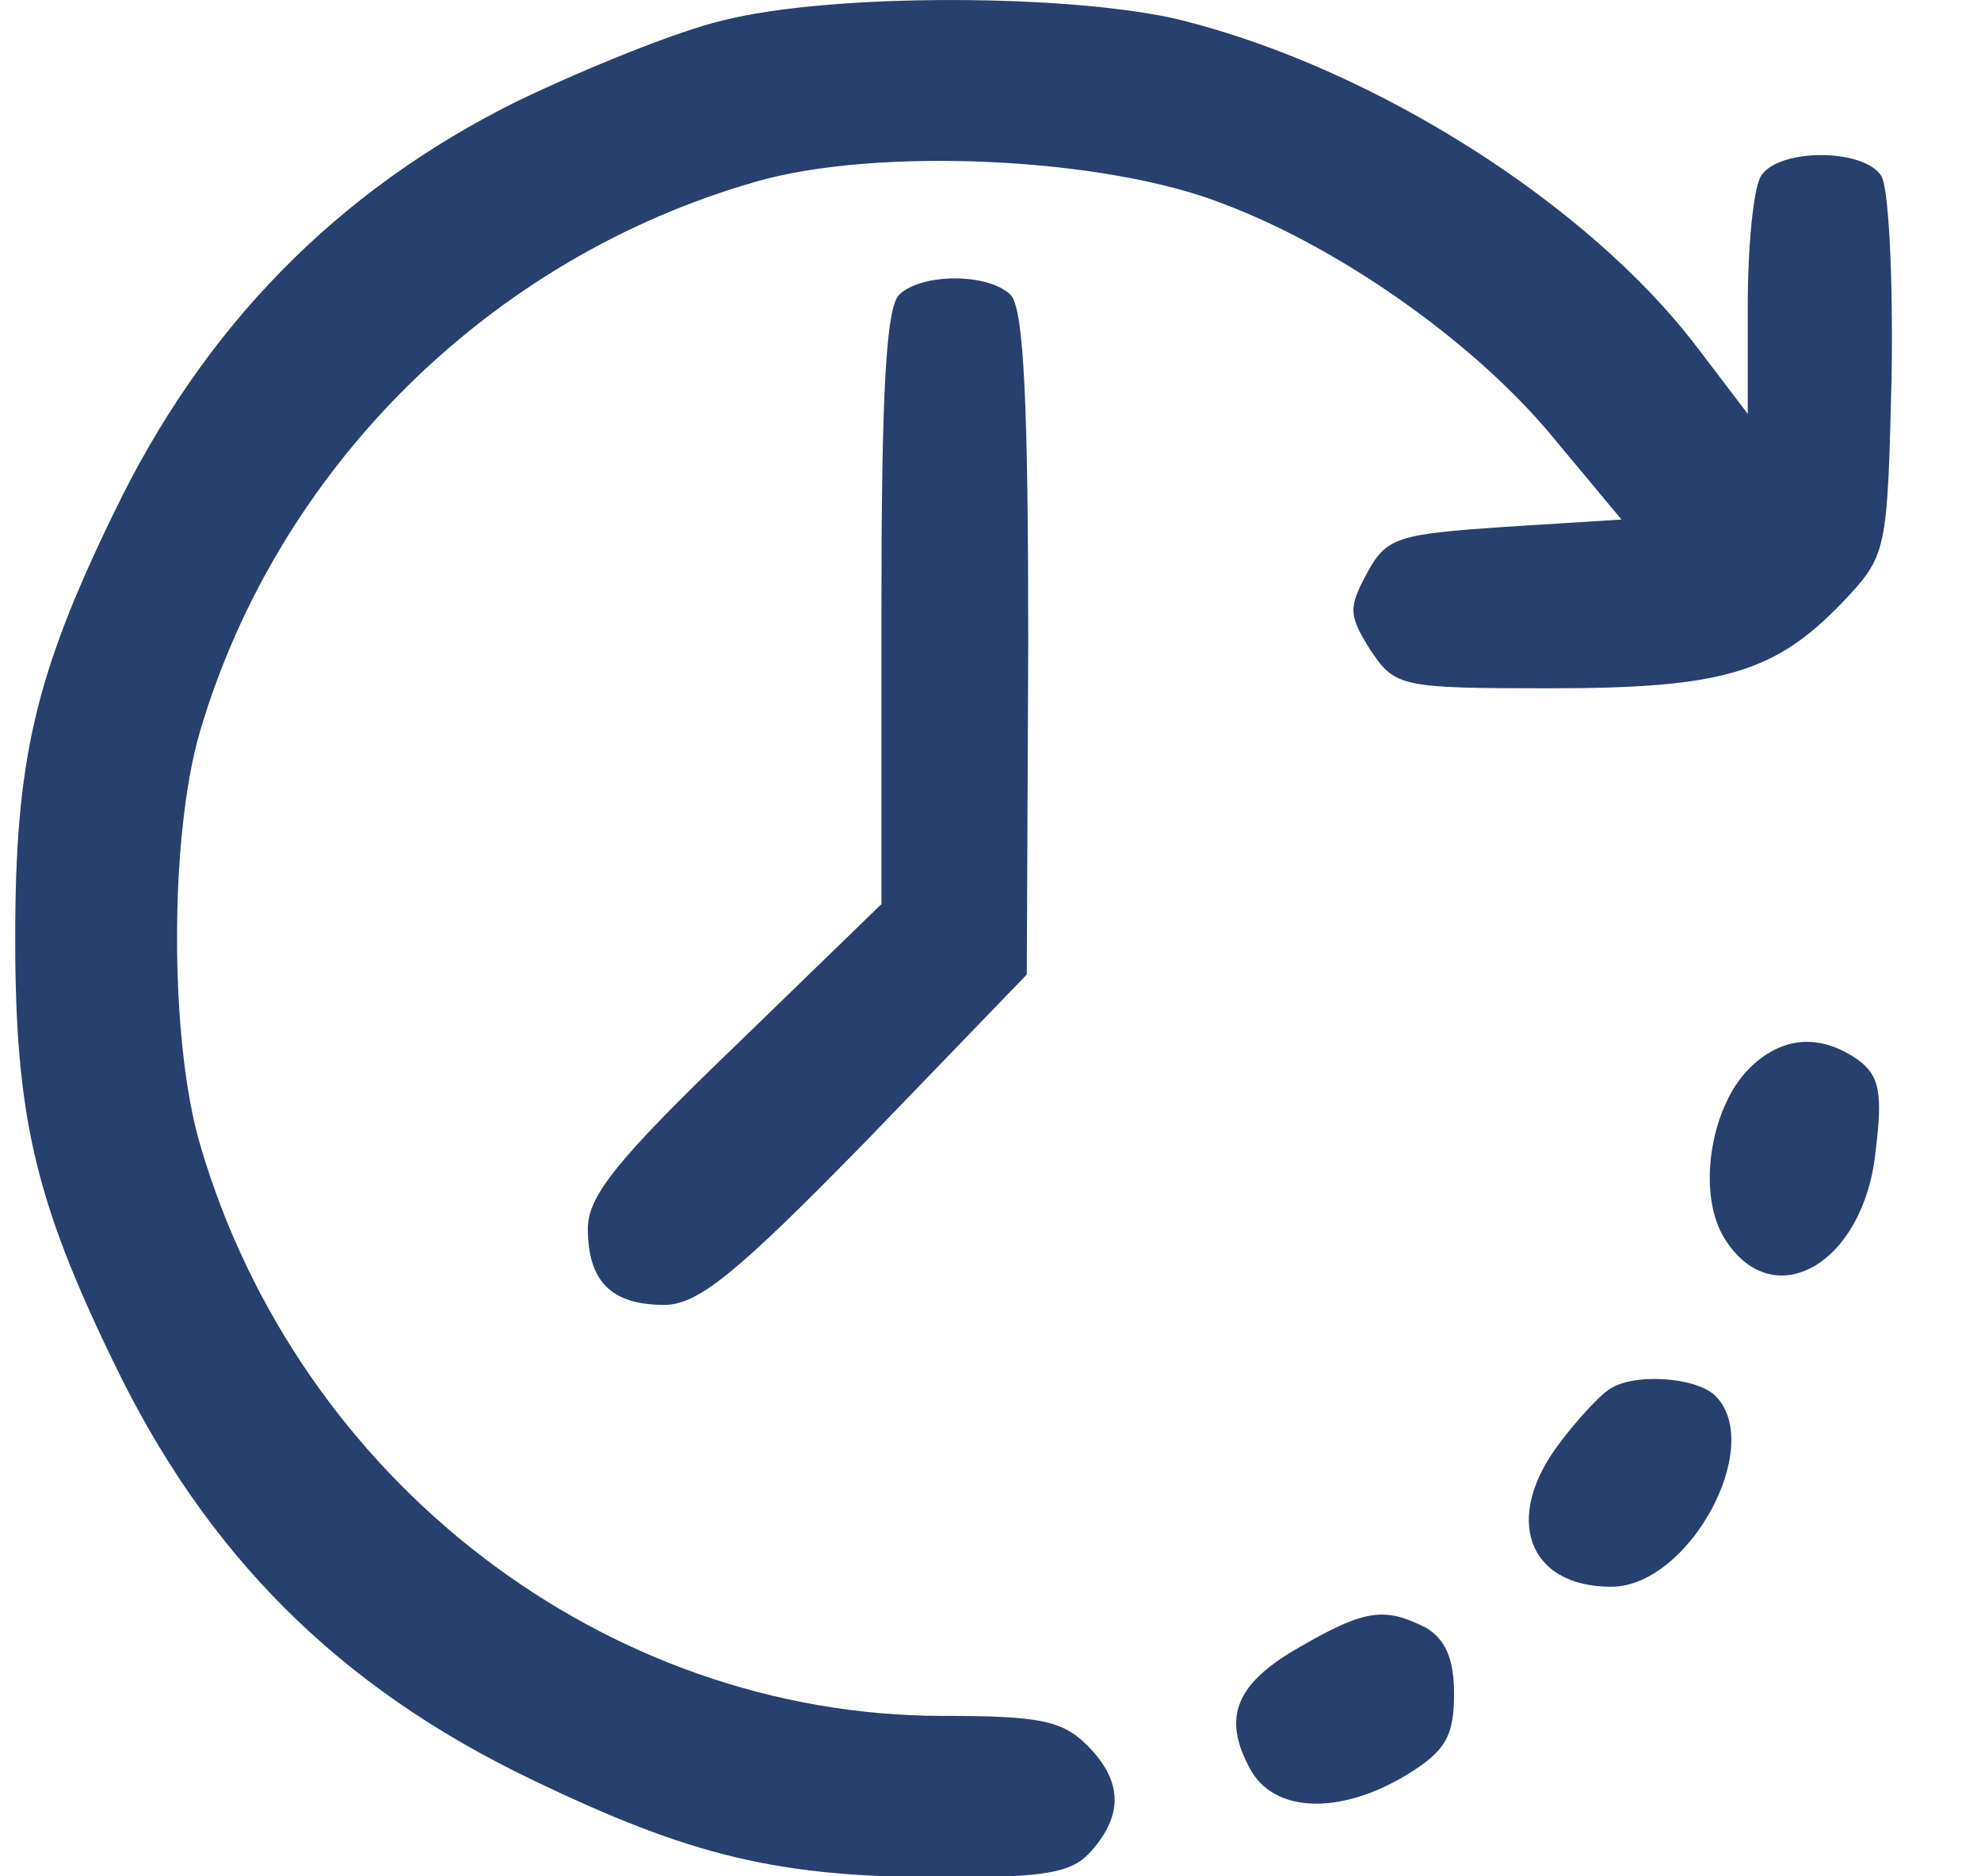
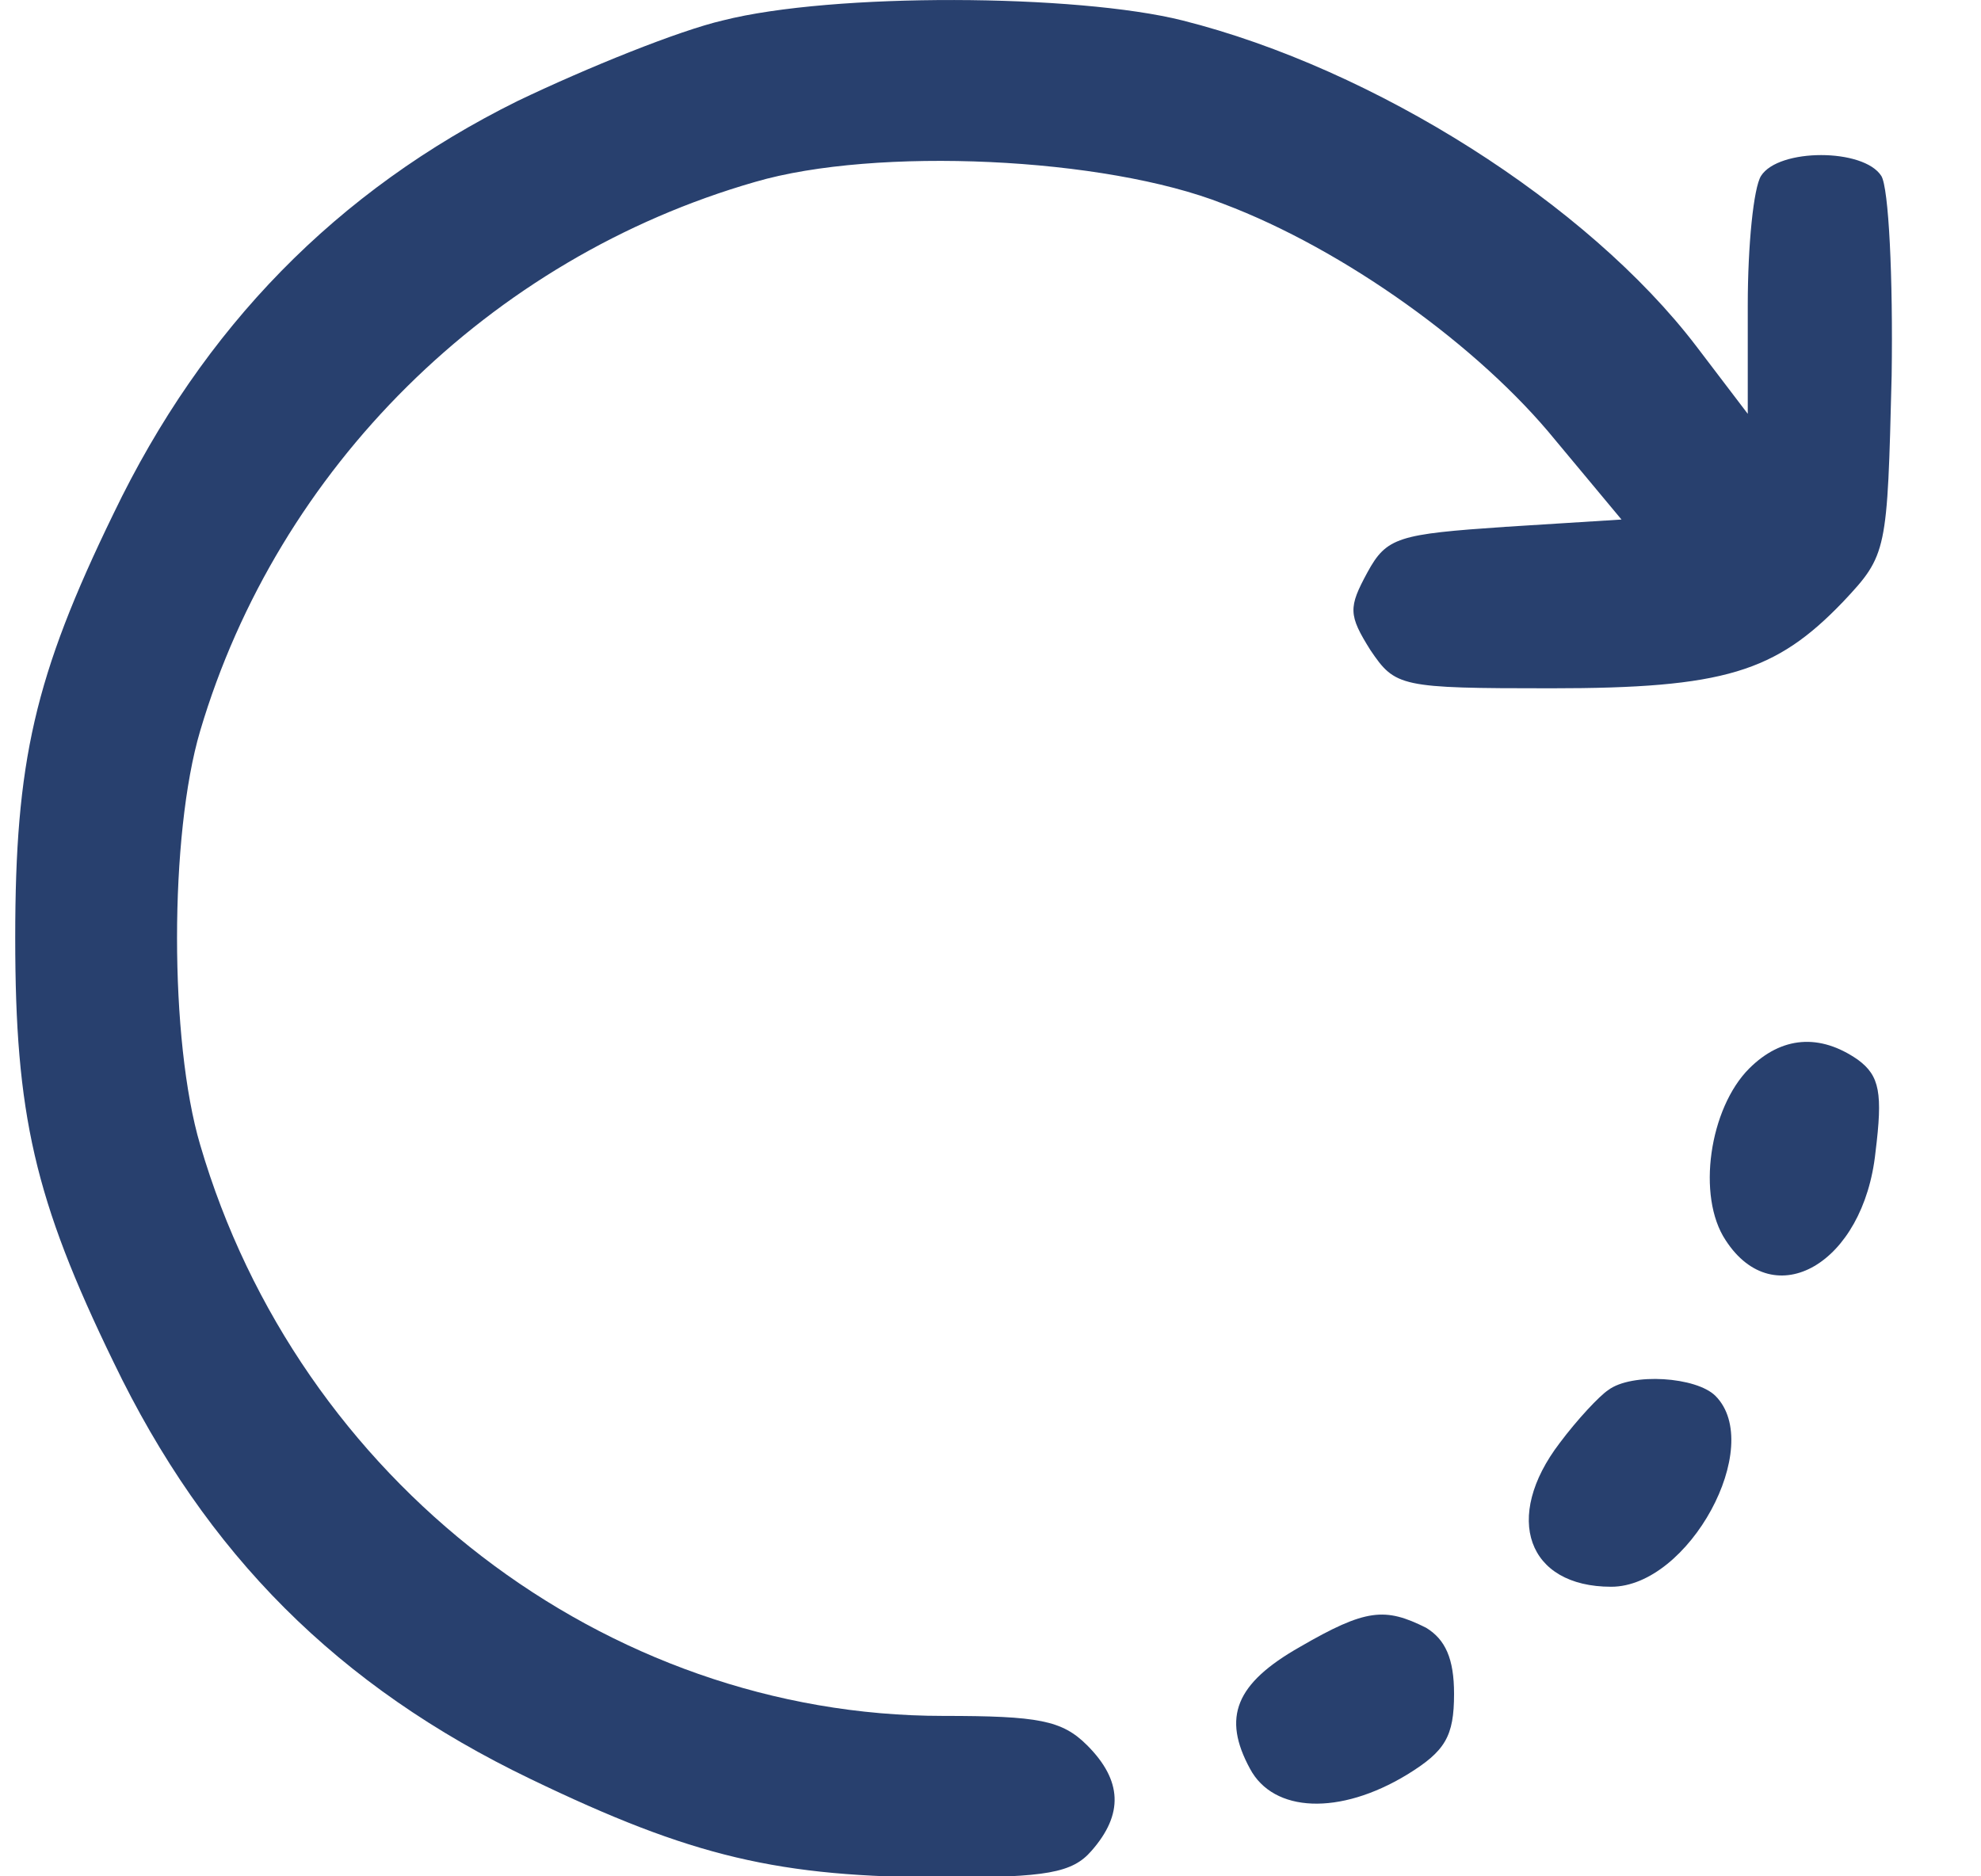
<svg xmlns="http://www.w3.org/2000/svg" width="19" height="18" viewBox="0 0 19 18" fill="none">
  <g id="Black">
    <path id="Vector" d="M6.933 0.196C6.511 0.294 5.638 0.646 4.962 0.97C3.23 1.829 1.948 3.139 1.089 4.927C0.329 6.49 0.146 7.307 0.146 8.997C0.146 10.687 0.329 11.504 1.089 13.067C1.976 14.912 3.244 16.179 5.088 17.066C6.637 17.813 7.468 18.01 9.074 18.01C10.031 18.01 10.285 17.968 10.468 17.756C10.778 17.404 10.764 17.08 10.426 16.742C10.186 16.503 9.961 16.461 9.046 16.461C5.807 16.461 2.863 14.207 1.92 10.983C1.624 9.983 1.624 8.011 1.92 7.011C2.666 4.491 4.694 2.477 7.243 1.745C8.398 1.407 10.595 1.505 11.735 1.956C12.89 2.392 14.186 3.322 14.918 4.223L15.552 4.984L14.439 5.054C13.411 5.124 13.299 5.153 13.115 5.491C12.932 5.828 12.932 5.899 13.144 6.237C13.383 6.589 13.425 6.603 14.876 6.603C16.537 6.603 17.03 6.448 17.678 5.772C18.101 5.322 18.101 5.293 18.143 3.603C18.157 2.66 18.115 1.801 18.044 1.688C17.875 1.421 17.058 1.421 16.89 1.688C16.819 1.801 16.763 2.35 16.763 2.928V3.97L16.27 3.322C15.228 1.956 13.186 0.66 11.341 0.196C10.327 -0.058 7.989 -0.072 6.933 0.196Z" fill="#28406E" />
-     <path id="Vector_2" d="M8.623 2.829C8.496 2.956 8.454 3.815 8.454 5.843V8.673L7.046 10.039C5.919 11.123 5.638 11.476 5.638 11.785C5.638 12.292 5.863 12.518 6.37 12.518C6.694 12.518 7.06 12.222 8.313 10.94L9.848 9.349L9.862 6.166C9.862 3.885 9.82 2.956 9.693 2.829C9.482 2.618 8.834 2.618 8.623 2.829Z" fill="#28406E" />
    <path id="Vector_3" d="M16.777 10.25C16.396 10.631 16.27 11.476 16.551 11.898C17.016 12.616 17.875 12.123 17.988 11.053C18.058 10.49 18.03 10.321 17.819 10.166C17.453 9.912 17.087 9.941 16.777 10.25Z" fill="#28406E" />
    <path id="Vector_4" d="M15.425 13.335C15.34 13.391 15.129 13.616 14.96 13.842C14.411 14.56 14.65 15.222 15.453 15.222C16.199 15.222 16.931 13.87 16.453 13.391C16.27 13.208 15.65 13.166 15.425 13.335Z" fill="#28406E" />
    <path id="Vector_5" d="M12.468 15.799C11.848 16.151 11.721 16.475 11.989 16.968C12.214 17.39 12.848 17.418 13.496 17.024C13.862 16.799 13.946 16.658 13.946 16.249C13.946 15.911 13.862 15.728 13.679 15.616C13.284 15.418 13.101 15.432 12.468 15.799Z" fill="#28406E" />
  </g>
</svg>